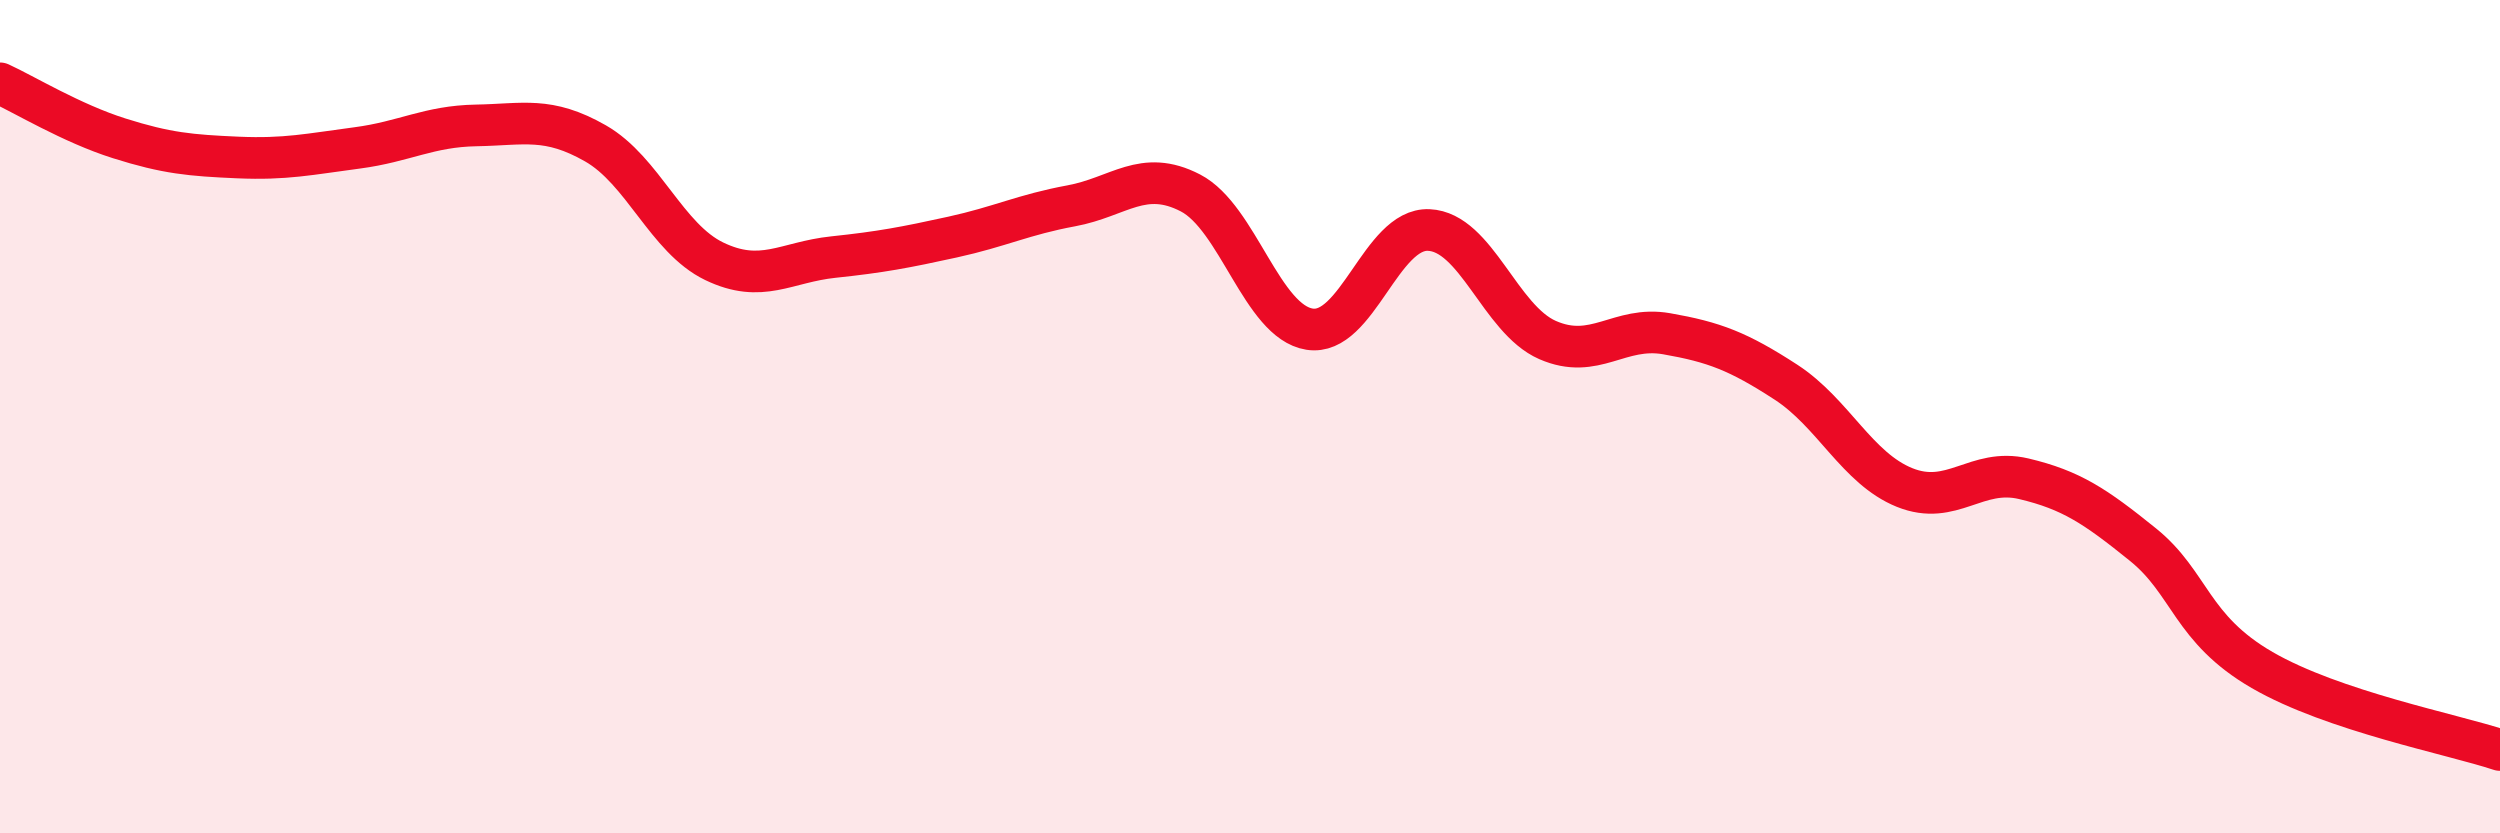
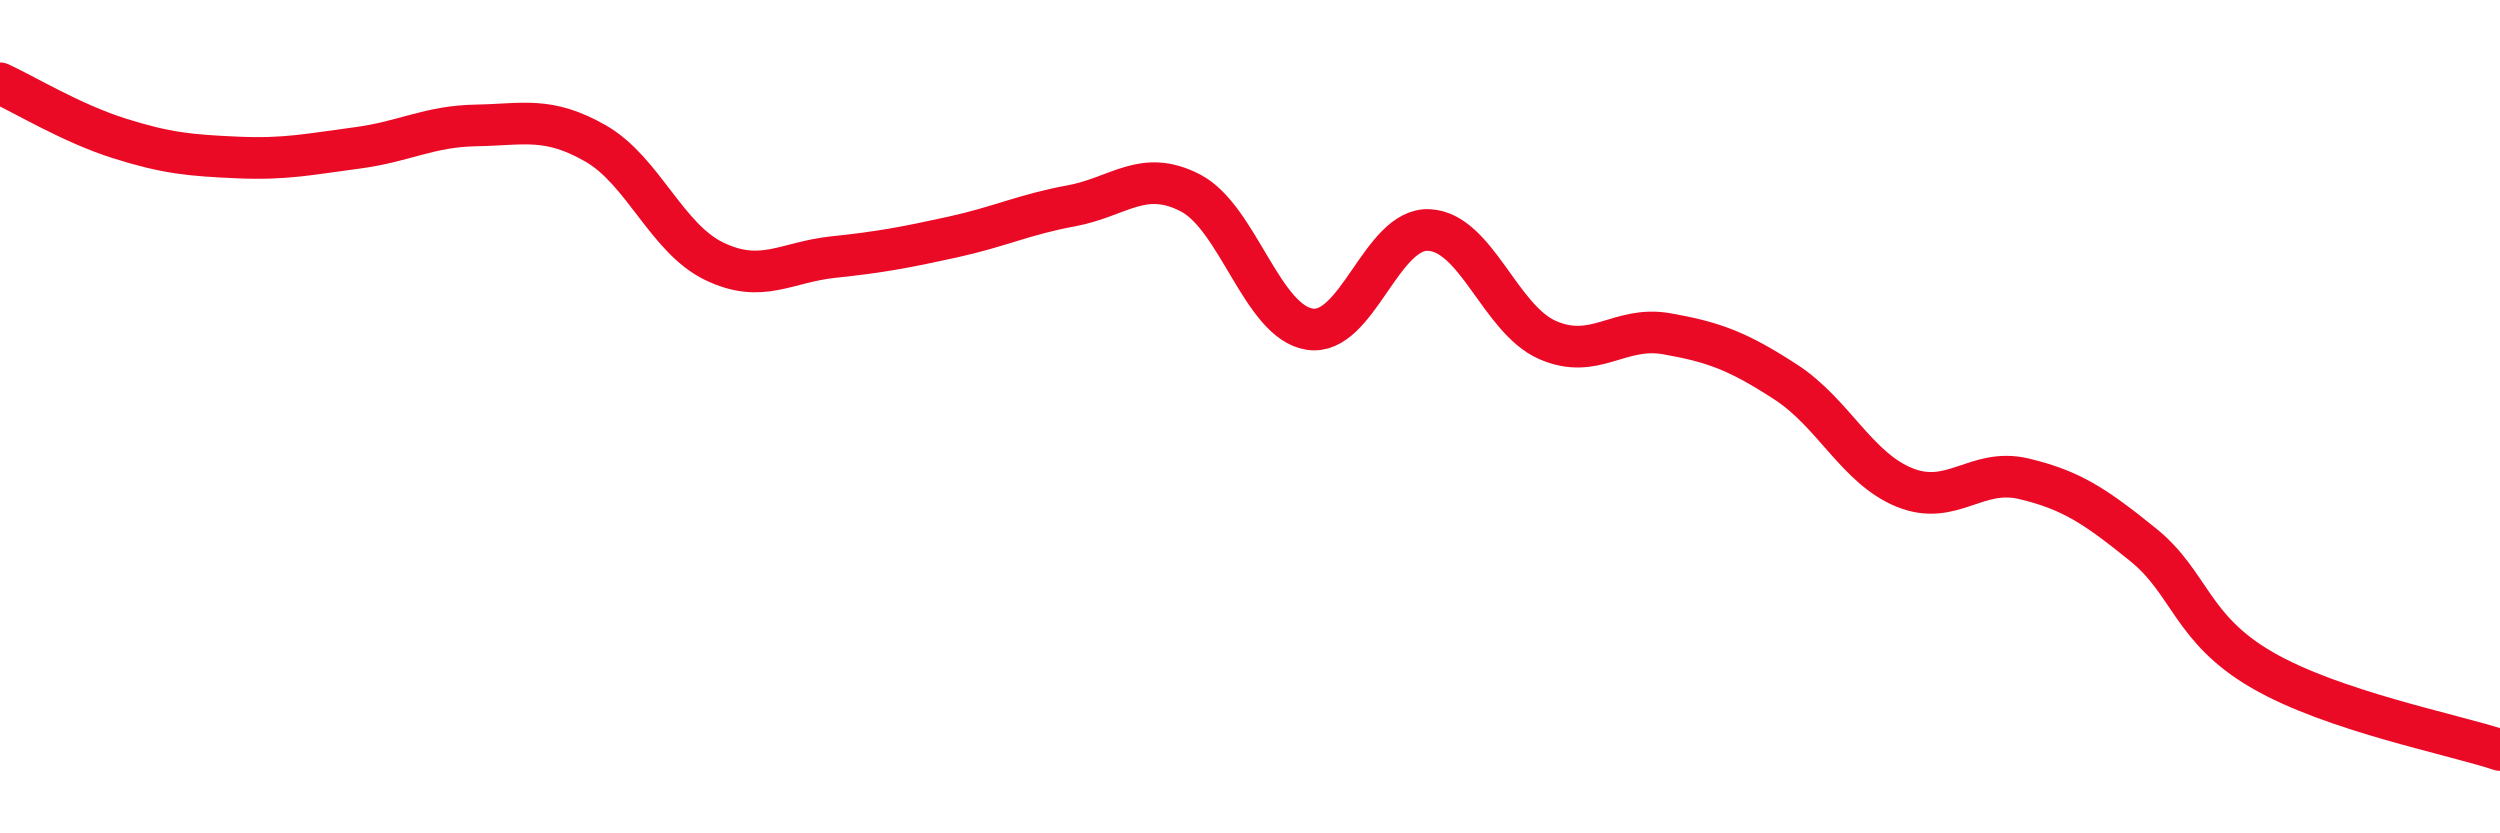
<svg xmlns="http://www.w3.org/2000/svg" width="60" height="20" viewBox="0 0 60 20">
-   <path d="M 0,2 C 0.57,2.26 1.72,2.96 2.86,3.32 C 4,3.68 4.57,3.73 5.71,3.78 C 6.85,3.83 7.43,3.7 8.57,3.55 C 9.71,3.4 10.29,3.03 11.43,3.01 C 12.57,2.99 13.15,2.79 14.29,3.44 C 15.43,4.09 16,5.72 17.14,6.27 C 18.28,6.82 18.86,6.29 20,6.17 C 21.14,6.05 21.72,5.94 22.86,5.69 C 24,5.44 24.57,5.15 25.71,4.94 C 26.85,4.73 27.43,4.04 28.57,4.63 C 29.71,5.22 30.29,7.72 31.43,7.9 C 32.57,8.08 33.15,5.47 34.29,5.52 C 35.43,5.57 36,7.66 37.14,8.16 C 38.28,8.66 38.86,7.81 40,8.01 C 41.14,8.21 41.72,8.43 42.86,9.17 C 44,9.91 44.57,11.24 45.71,11.7 C 46.85,12.16 47.43,11.22 48.57,11.49 C 49.71,11.76 50.29,12.15 51.43,13.07 C 52.57,13.99 52.58,15.09 54.29,16.08 C 56,17.07 58.86,17.62 60,18L60 20L0 20Z" fill="#EB0A25" opacity="0.1" stroke-linecap="round" stroke-linejoin="round" />
  <path d="M 0,2 C 0.57,2.26 1.72,2.96 2.86,3.32 C 4,3.68 4.57,3.73 5.71,3.78 C 6.85,3.83 7.43,3.7 8.57,3.55 C 9.71,3.4 10.29,3.03 11.43,3.01 C 12.57,2.99 13.15,2.79 14.29,3.44 C 15.43,4.09 16,5.72 17.14,6.27 C 18.28,6.82 18.86,6.29 20,6.17 C 21.14,6.05 21.72,5.94 22.86,5.69 C 24,5.44 24.57,5.15 25.71,4.94 C 26.85,4.73 27.43,4.04 28.57,4.63 C 29.71,5.22 30.29,7.72 31.43,7.9 C 32.57,8.08 33.15,5.47 34.29,5.52 C 35.43,5.57 36,7.66 37.14,8.16 C 38.28,8.66 38.86,7.81 40,8.01 C 41.14,8.21 41.72,8.43 42.86,9.17 C 44,9.91 44.57,11.24 45.71,11.7 C 46.85,12.16 47.43,11.22 48.57,11.49 C 49.71,11.76 50.29,12.15 51.43,13.07 C 52.57,13.99 52.58,15.09 54.29,16.08 C 56,17.07 58.86,17.62 60,18" stroke="#EB0A25" stroke-width="1" fill="none" stroke-linecap="round" stroke-linejoin="round" />
</svg>